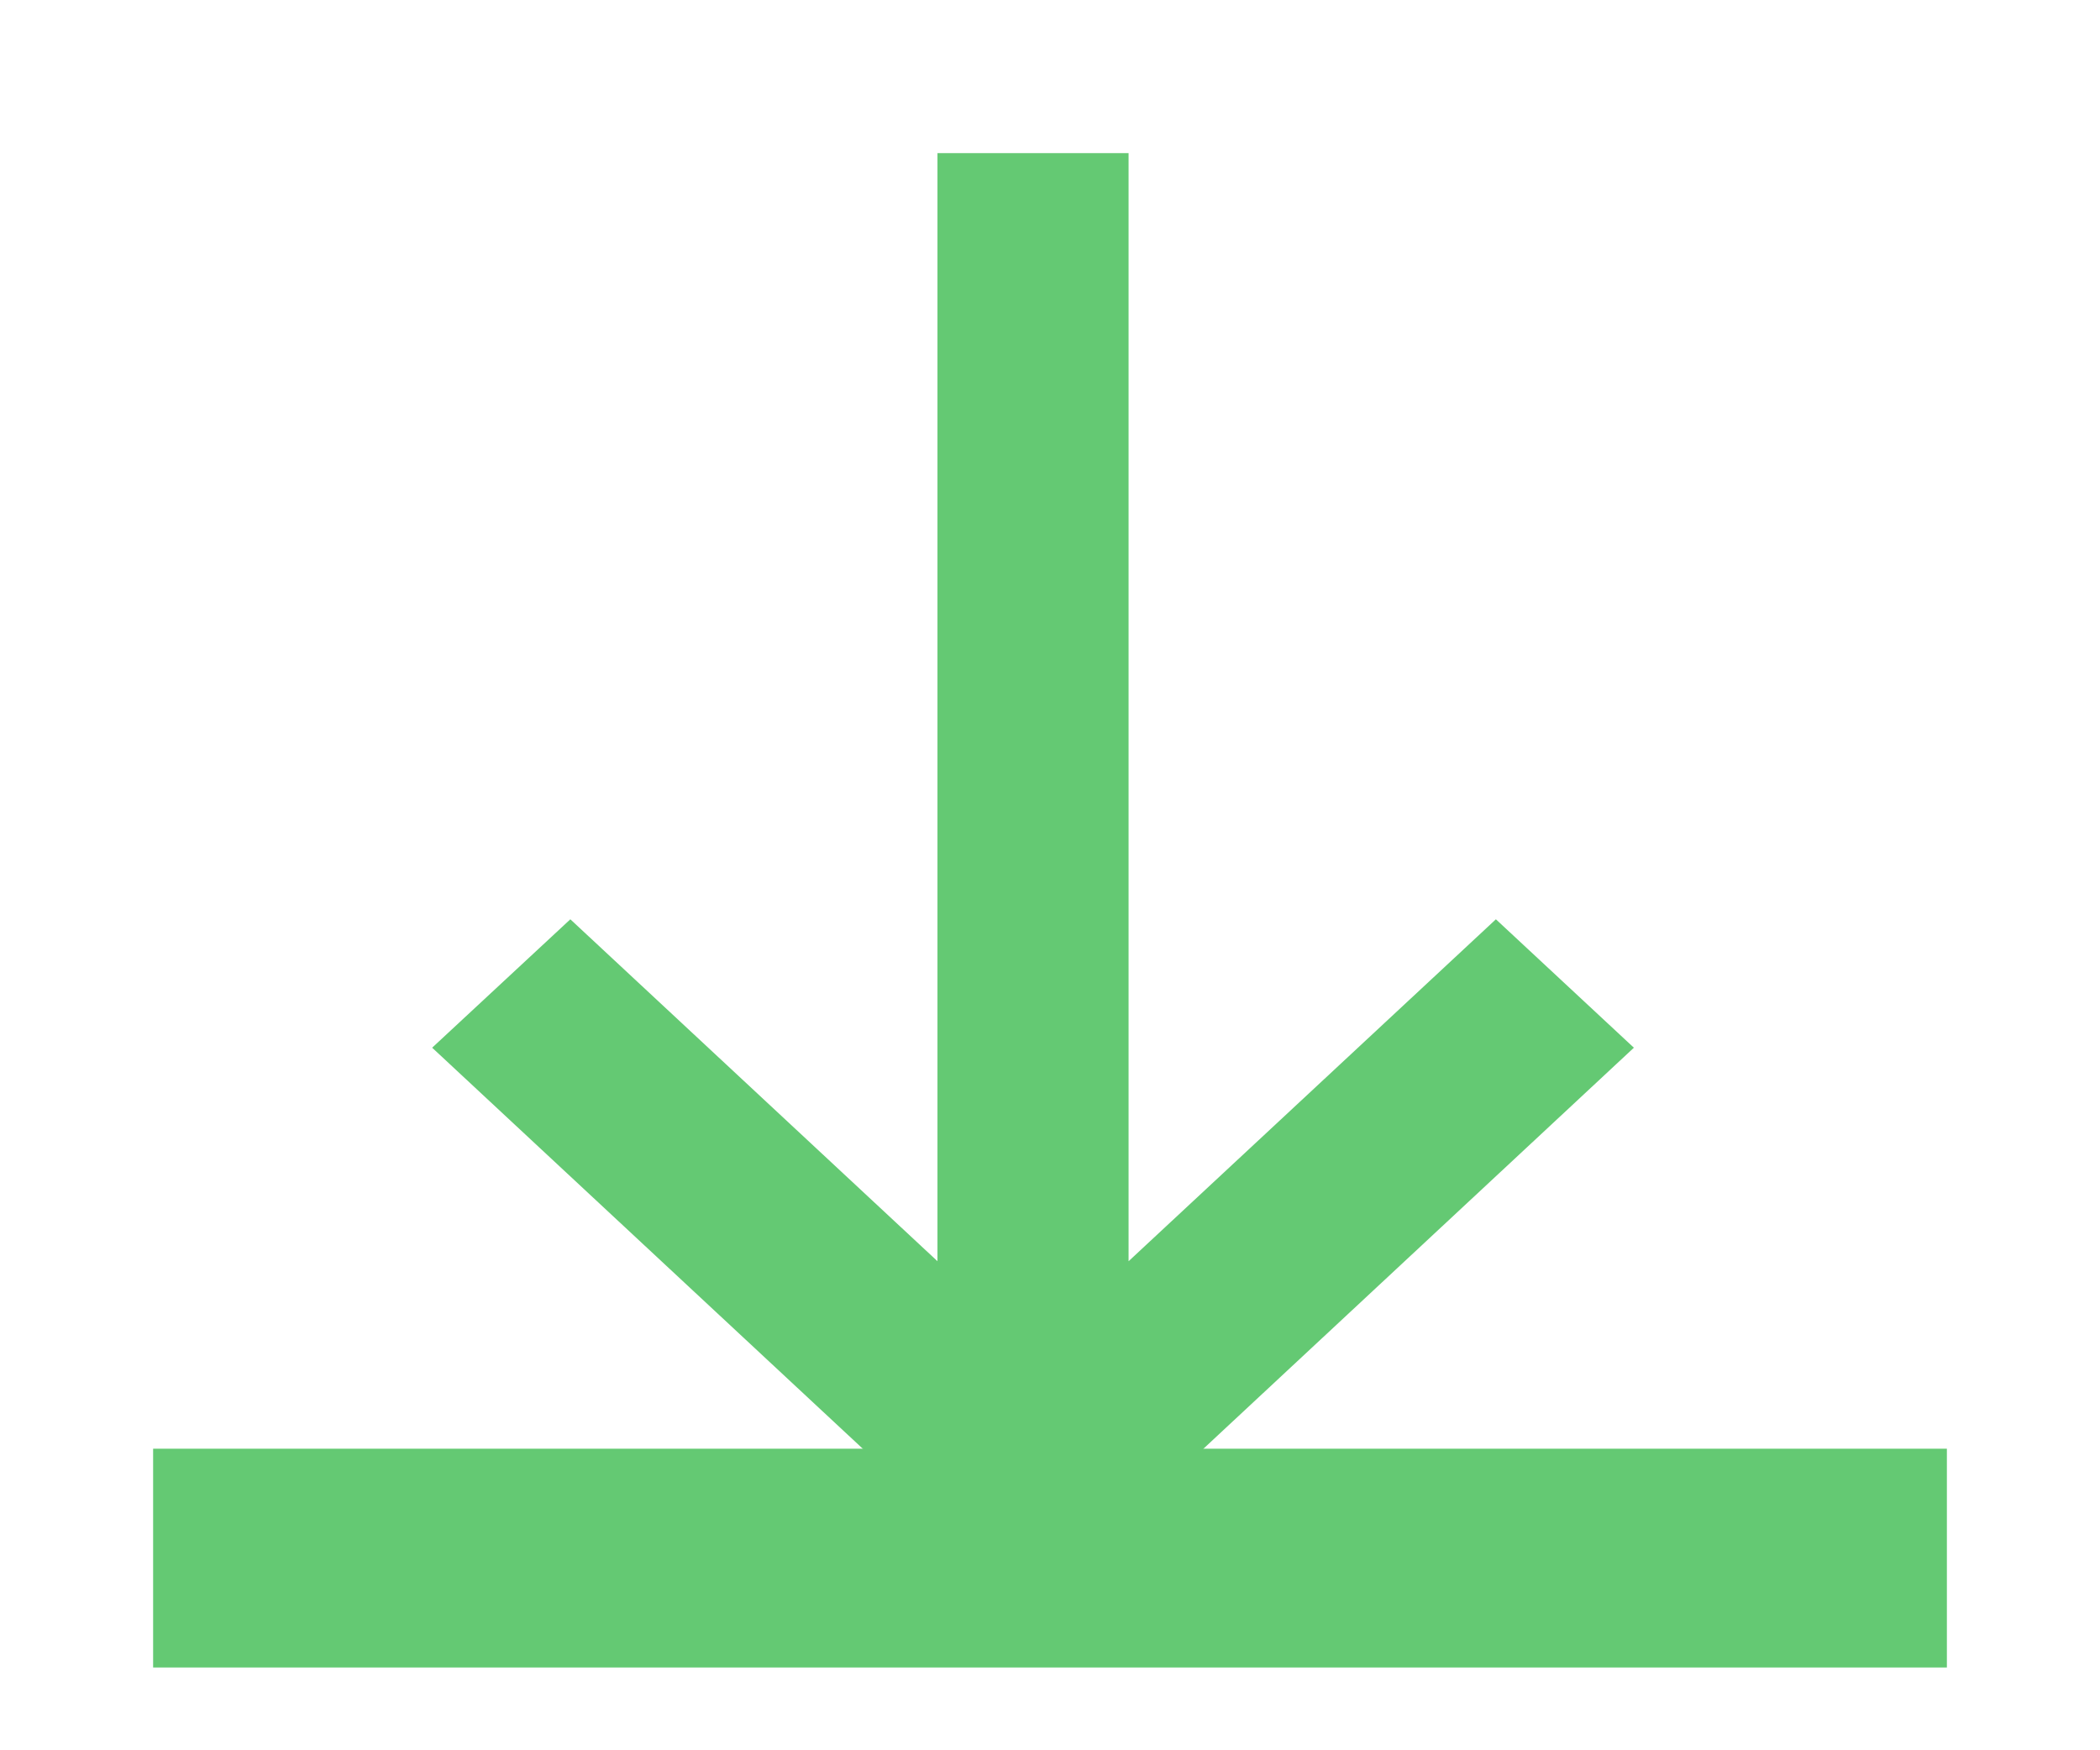
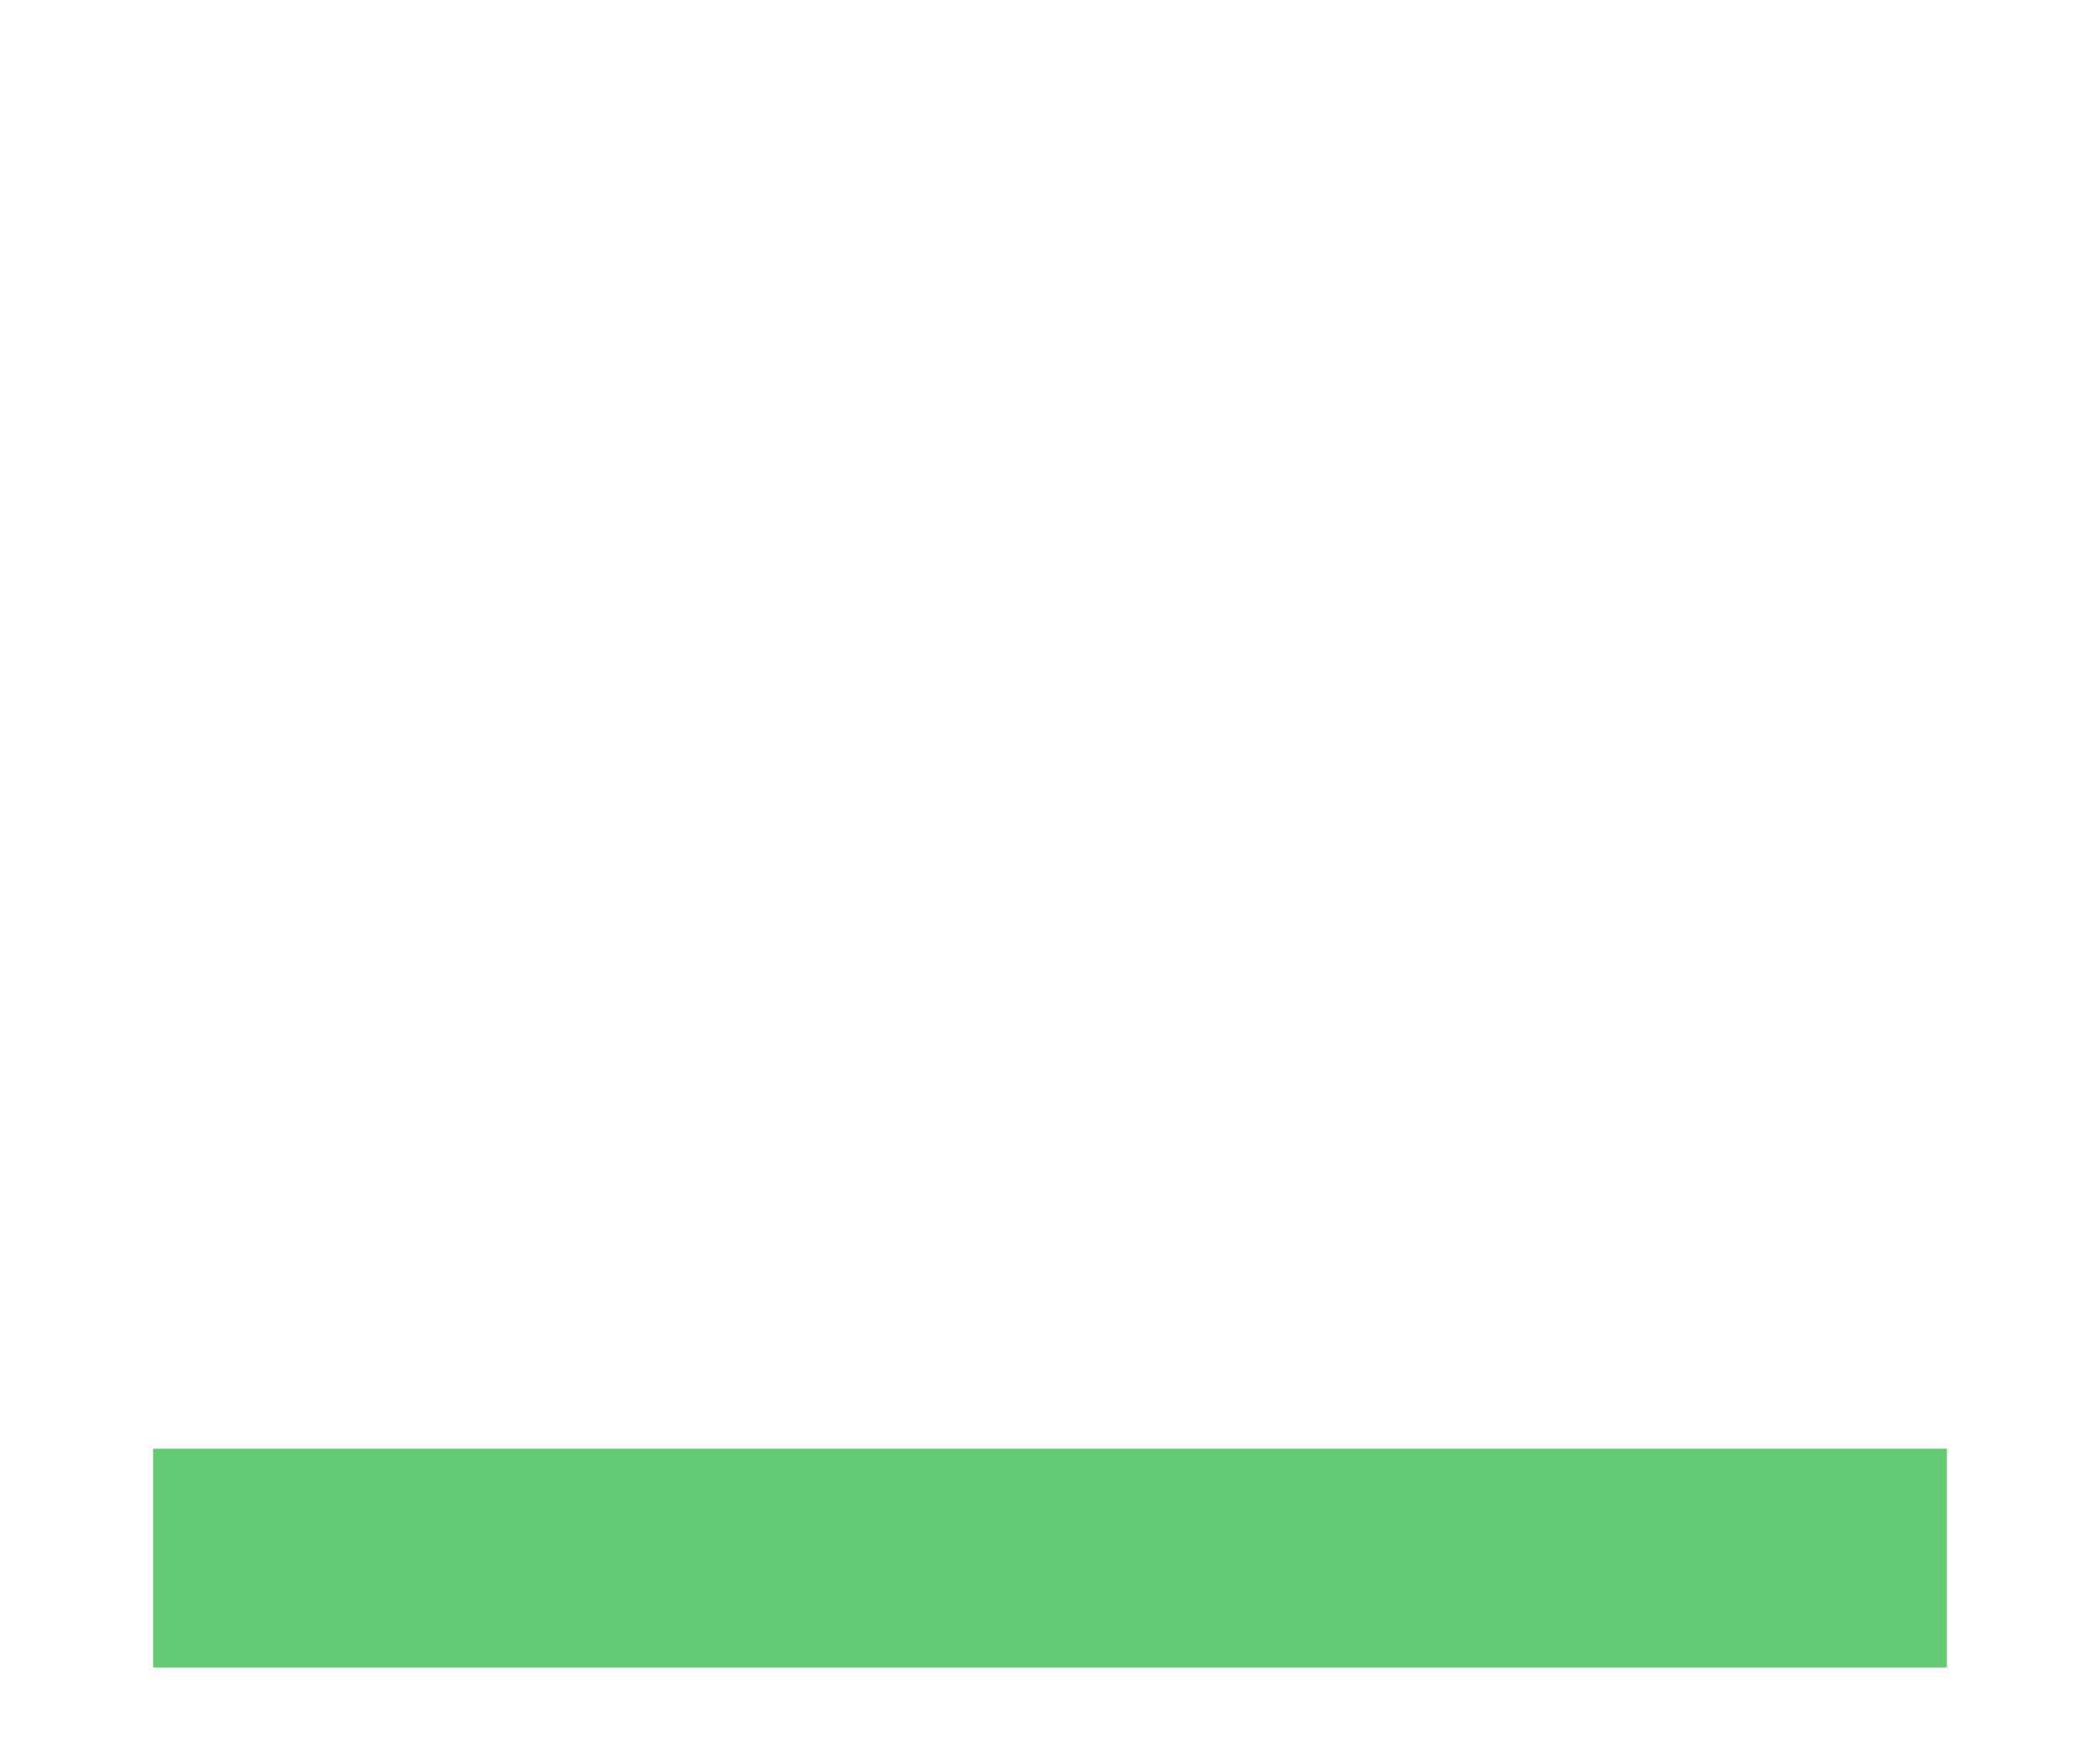
<svg xmlns="http://www.w3.org/2000/svg" width="12px" height="10px" viewBox="0 0 12 10" version="1.1">
  <g id="Resultlist" stroke="none" stroke-width="1" fill="none" fill-rule="evenodd">
    <g id="bp-980px---Resultlist" transform="translate(-37, -472)" fill="#64C973" stroke="#64C973">
      <g id="1/3-Tarif-Kachel" transform="translate(8, 260)">
        <g id="Down--UpLoad" transform="translate(27, 165)">
          <g id="Download">
            <g id="Icon/activ/upload" transform="translate(3, 48)">
              <g transform="translate(0, 0)">
-                 <polygon id="Shape" stroke-width="0.25" fill-rule="nonzero" points="4.903 8 5.206 7.731 8.153 4.986 7.548 4.423 5.324 6.493 5.324 0 4.482 0 4.482 6.493 2.259 4.423 1.653 4.986 4.601 7.731" />
                <polygon id="Rectangle-path" stroke-width="0.25" fill-rule="nonzero" points="0 7.402 10 7.402 10 8.402 0 8.402" />
              </g>
            </g>
          </g>
        </g>
      </g>
    </g>
  </g>
</svg>